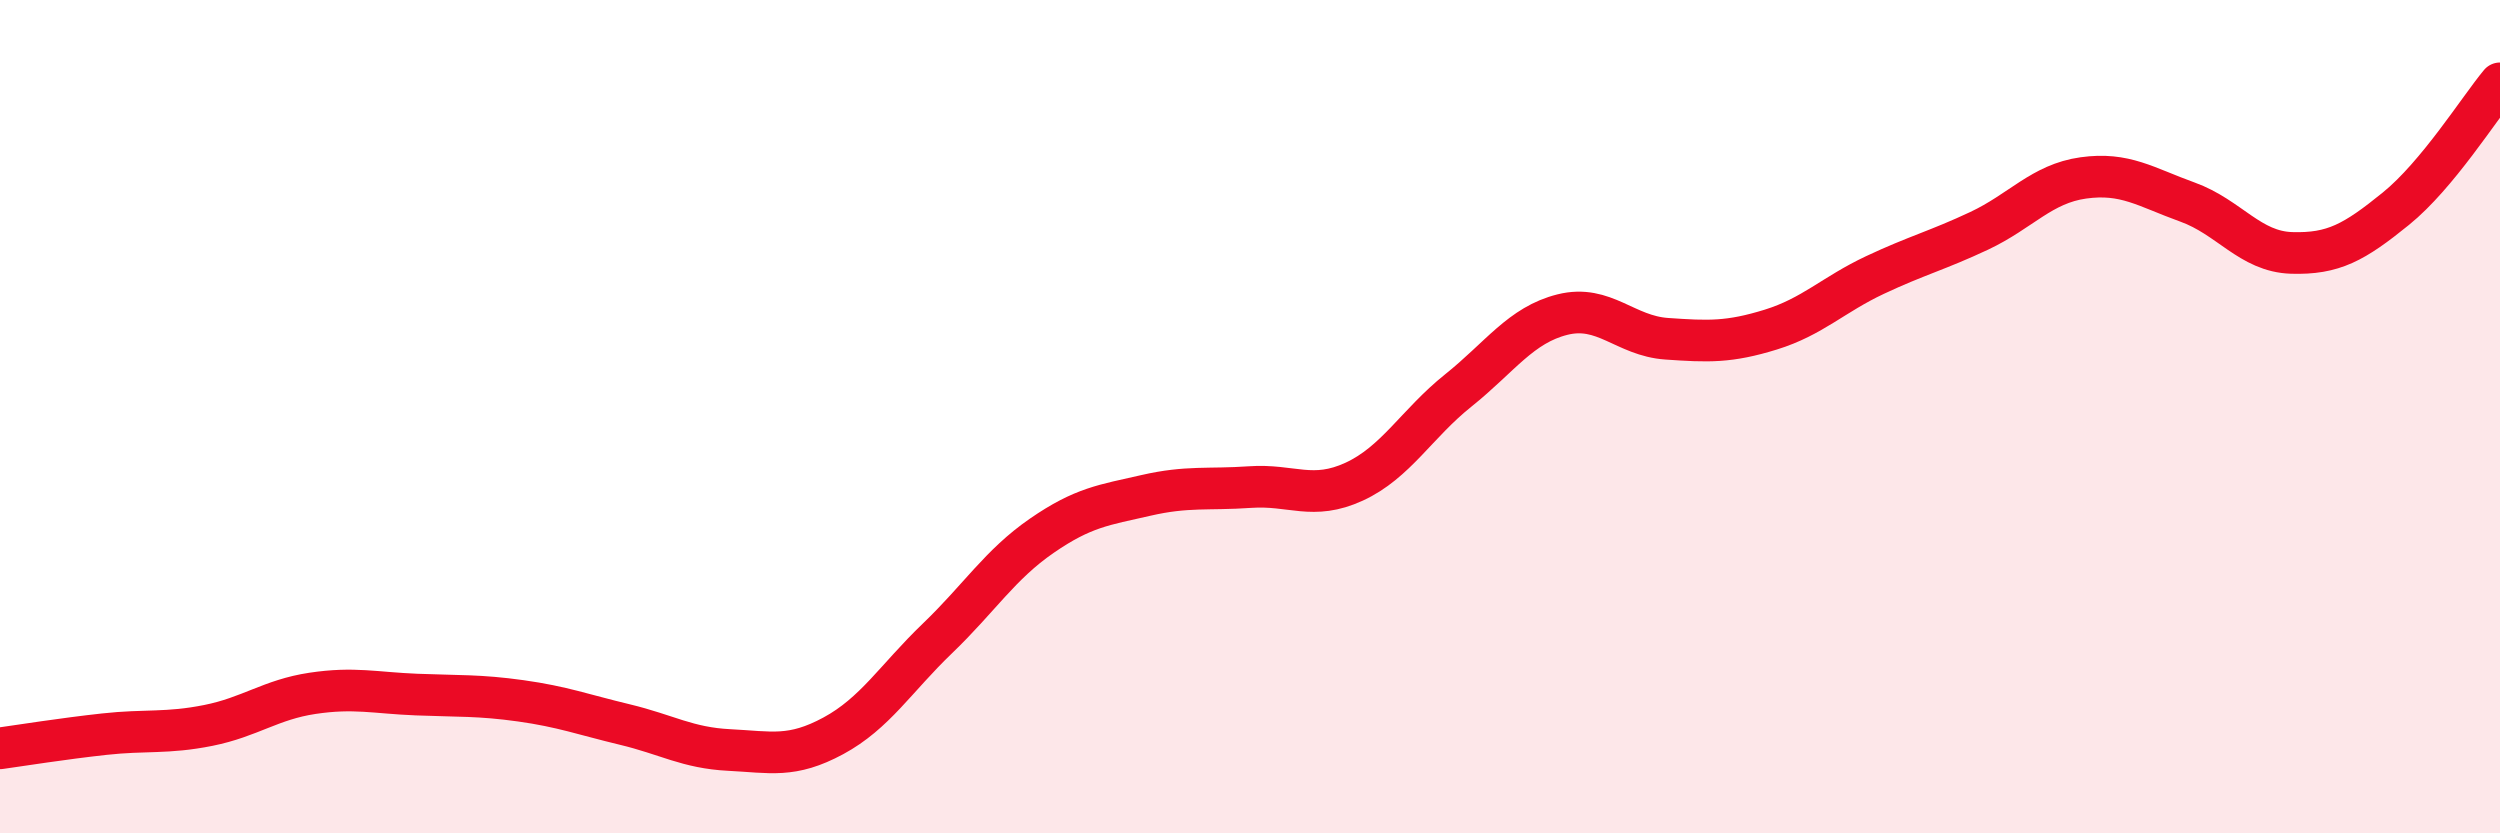
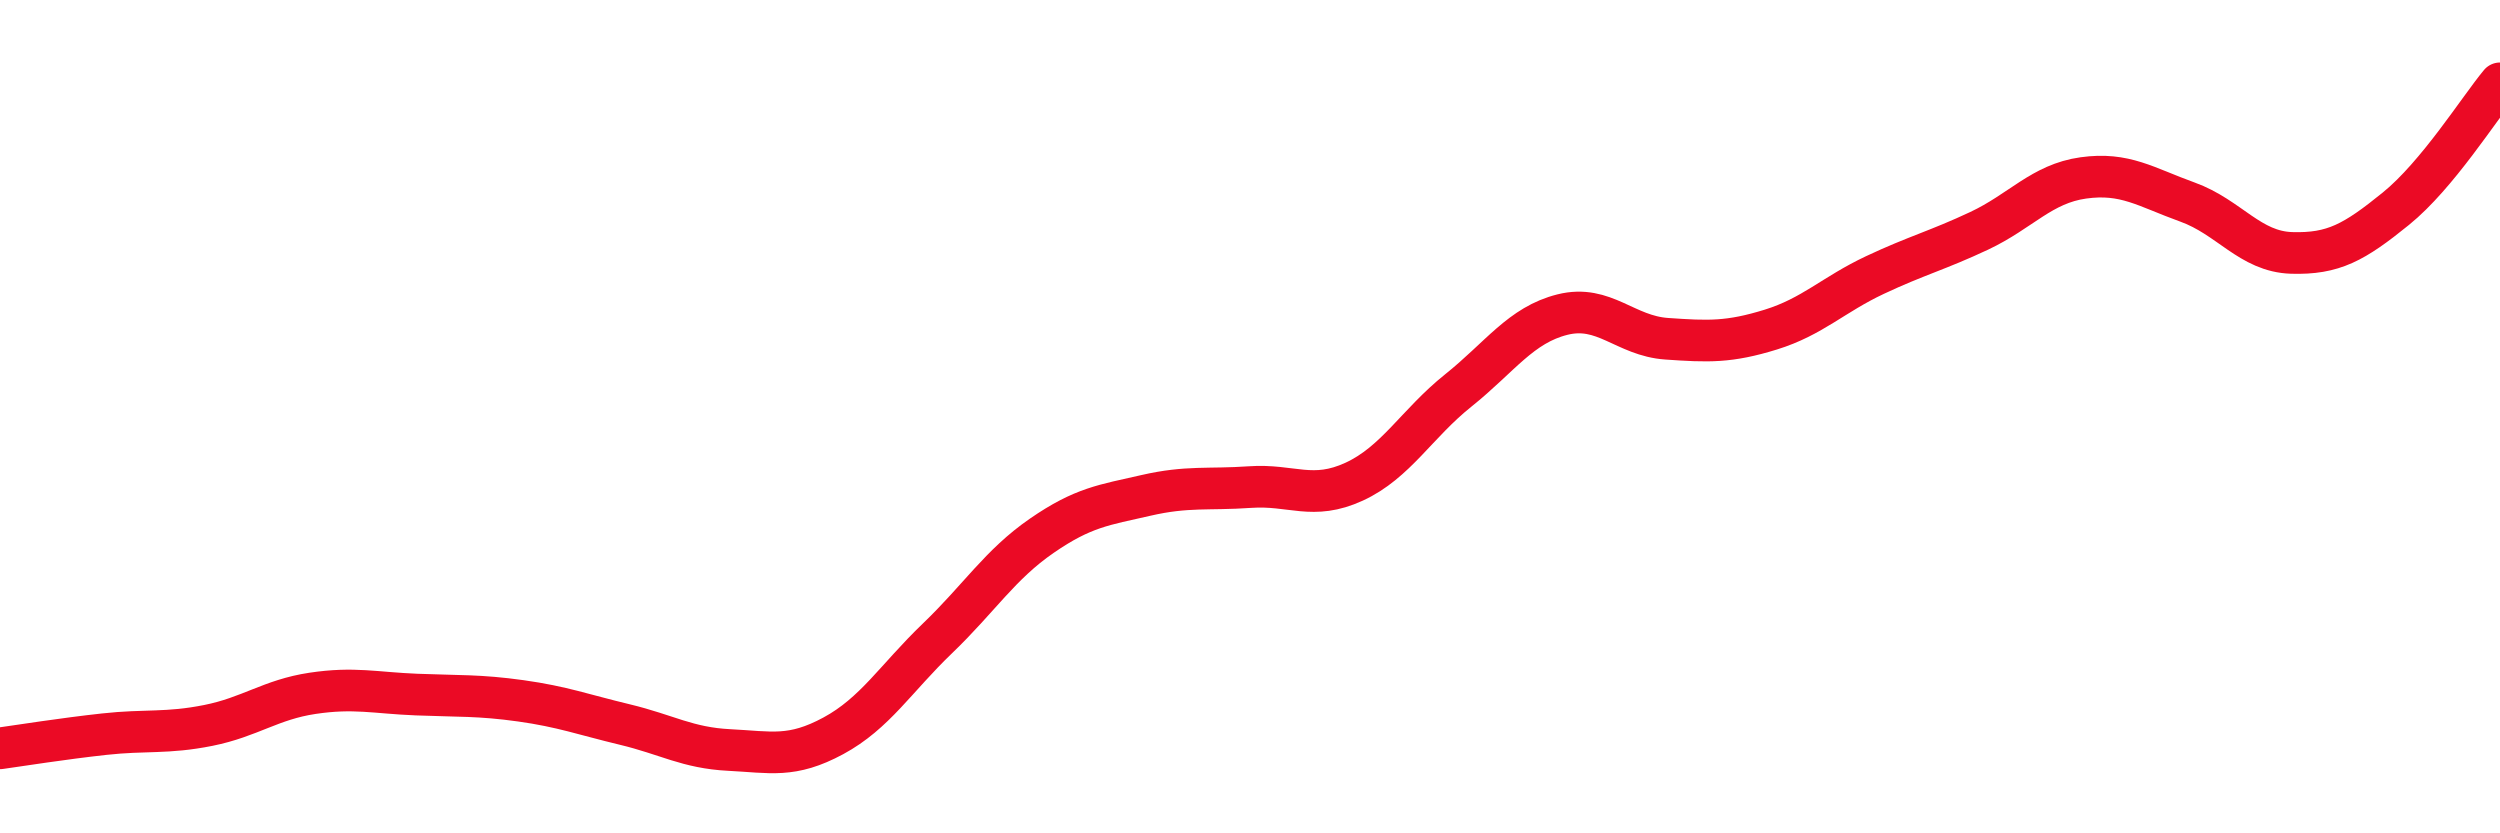
<svg xmlns="http://www.w3.org/2000/svg" width="60" height="20" viewBox="0 0 60 20">
-   <path d="M 0,17.96 C 0.5,17.89 1.5,17.73 2.5,17.62 C 3.5,17.51 4,17.61 5,17.41 C 6,17.21 6.5,16.79 7.5,16.64 C 8.5,16.49 9,16.63 10,16.67 C 11,16.71 11.5,16.68 12.5,16.82 C 13.5,16.96 14,17.15 15,17.39 C 16,17.63 16.5,17.95 17.5,18 C 18.5,18.05 19,18.2 20,17.66 C 21,17.12 21.5,16.28 22.5,15.32 C 23.5,14.36 24,13.55 25,12.86 C 26,12.17 26.5,12.12 27.5,11.89 C 28.5,11.66 29,11.76 30,11.69 C 31,11.62 31.5,12.02 32.5,11.56 C 33.5,11.1 34,10.17 35,9.37 C 36,8.57 36.5,7.8 37.5,7.55 C 38.5,7.3 39,8.06 40,8.13 C 41,8.2 41.5,8.22 42.5,7.91 C 43.5,7.6 44,7.07 45,6.6 C 46,6.13 46.5,6.01 47.5,5.54 C 48.5,5.07 49,4.41 50,4.27 C 51,4.13 51.5,4.49 52.5,4.85 C 53.5,5.21 54,6.04 55,6.07 C 56,6.1 56.5,5.82 57.5,5.01 C 58.5,4.2 59.5,2.6 60,2L60 20L0 20Z" fill="#EB0A25" opacity="0.1" stroke-linecap="round" stroke-linejoin="round" />
  <path d="M 0,17.96 C 0.5,17.89 1.5,17.73 2.5,17.62 C 3.5,17.51 4,17.61 5,17.41 C 6,17.21 6.5,16.79 7.5,16.64 C 8.5,16.49 9,16.63 10,16.67 C 11,16.71 11.5,16.68 12.5,16.82 C 13.5,16.96 14,17.15 15,17.39 C 16,17.63 16.5,17.95 17.5,18 C 18.5,18.05 19,18.2 20,17.66 C 21,17.12 21.5,16.28 22.5,15.32 C 23.5,14.36 24,13.55 25,12.86 C 26,12.17 26.5,12.12 27.5,11.89 C 28.5,11.66 29,11.76 30,11.69 C 31,11.62 31.5,12.02 32.5,11.56 C 33.5,11.1 34,10.17 35,9.37 C 36,8.57 36.5,7.8 37.5,7.55 C 38.5,7.3 39,8.06 40,8.13 C 41,8.2 41.5,8.22 42.5,7.91 C 43.5,7.6 44,7.07 45,6.6 C 46,6.13 46.5,6.01 47.5,5.54 C 48.5,5.07 49,4.41 50,4.27 C 51,4.13 51.5,4.49 52.5,4.85 C 53.5,5.21 54,6.04 55,6.07 C 56,6.1 56.5,5.82 57.5,5.01 C 58.5,4.2 59.5,2.6 60,2" stroke="#EB0A25" stroke-width="1" fill="none" stroke-linecap="round" stroke-linejoin="round" />
</svg>